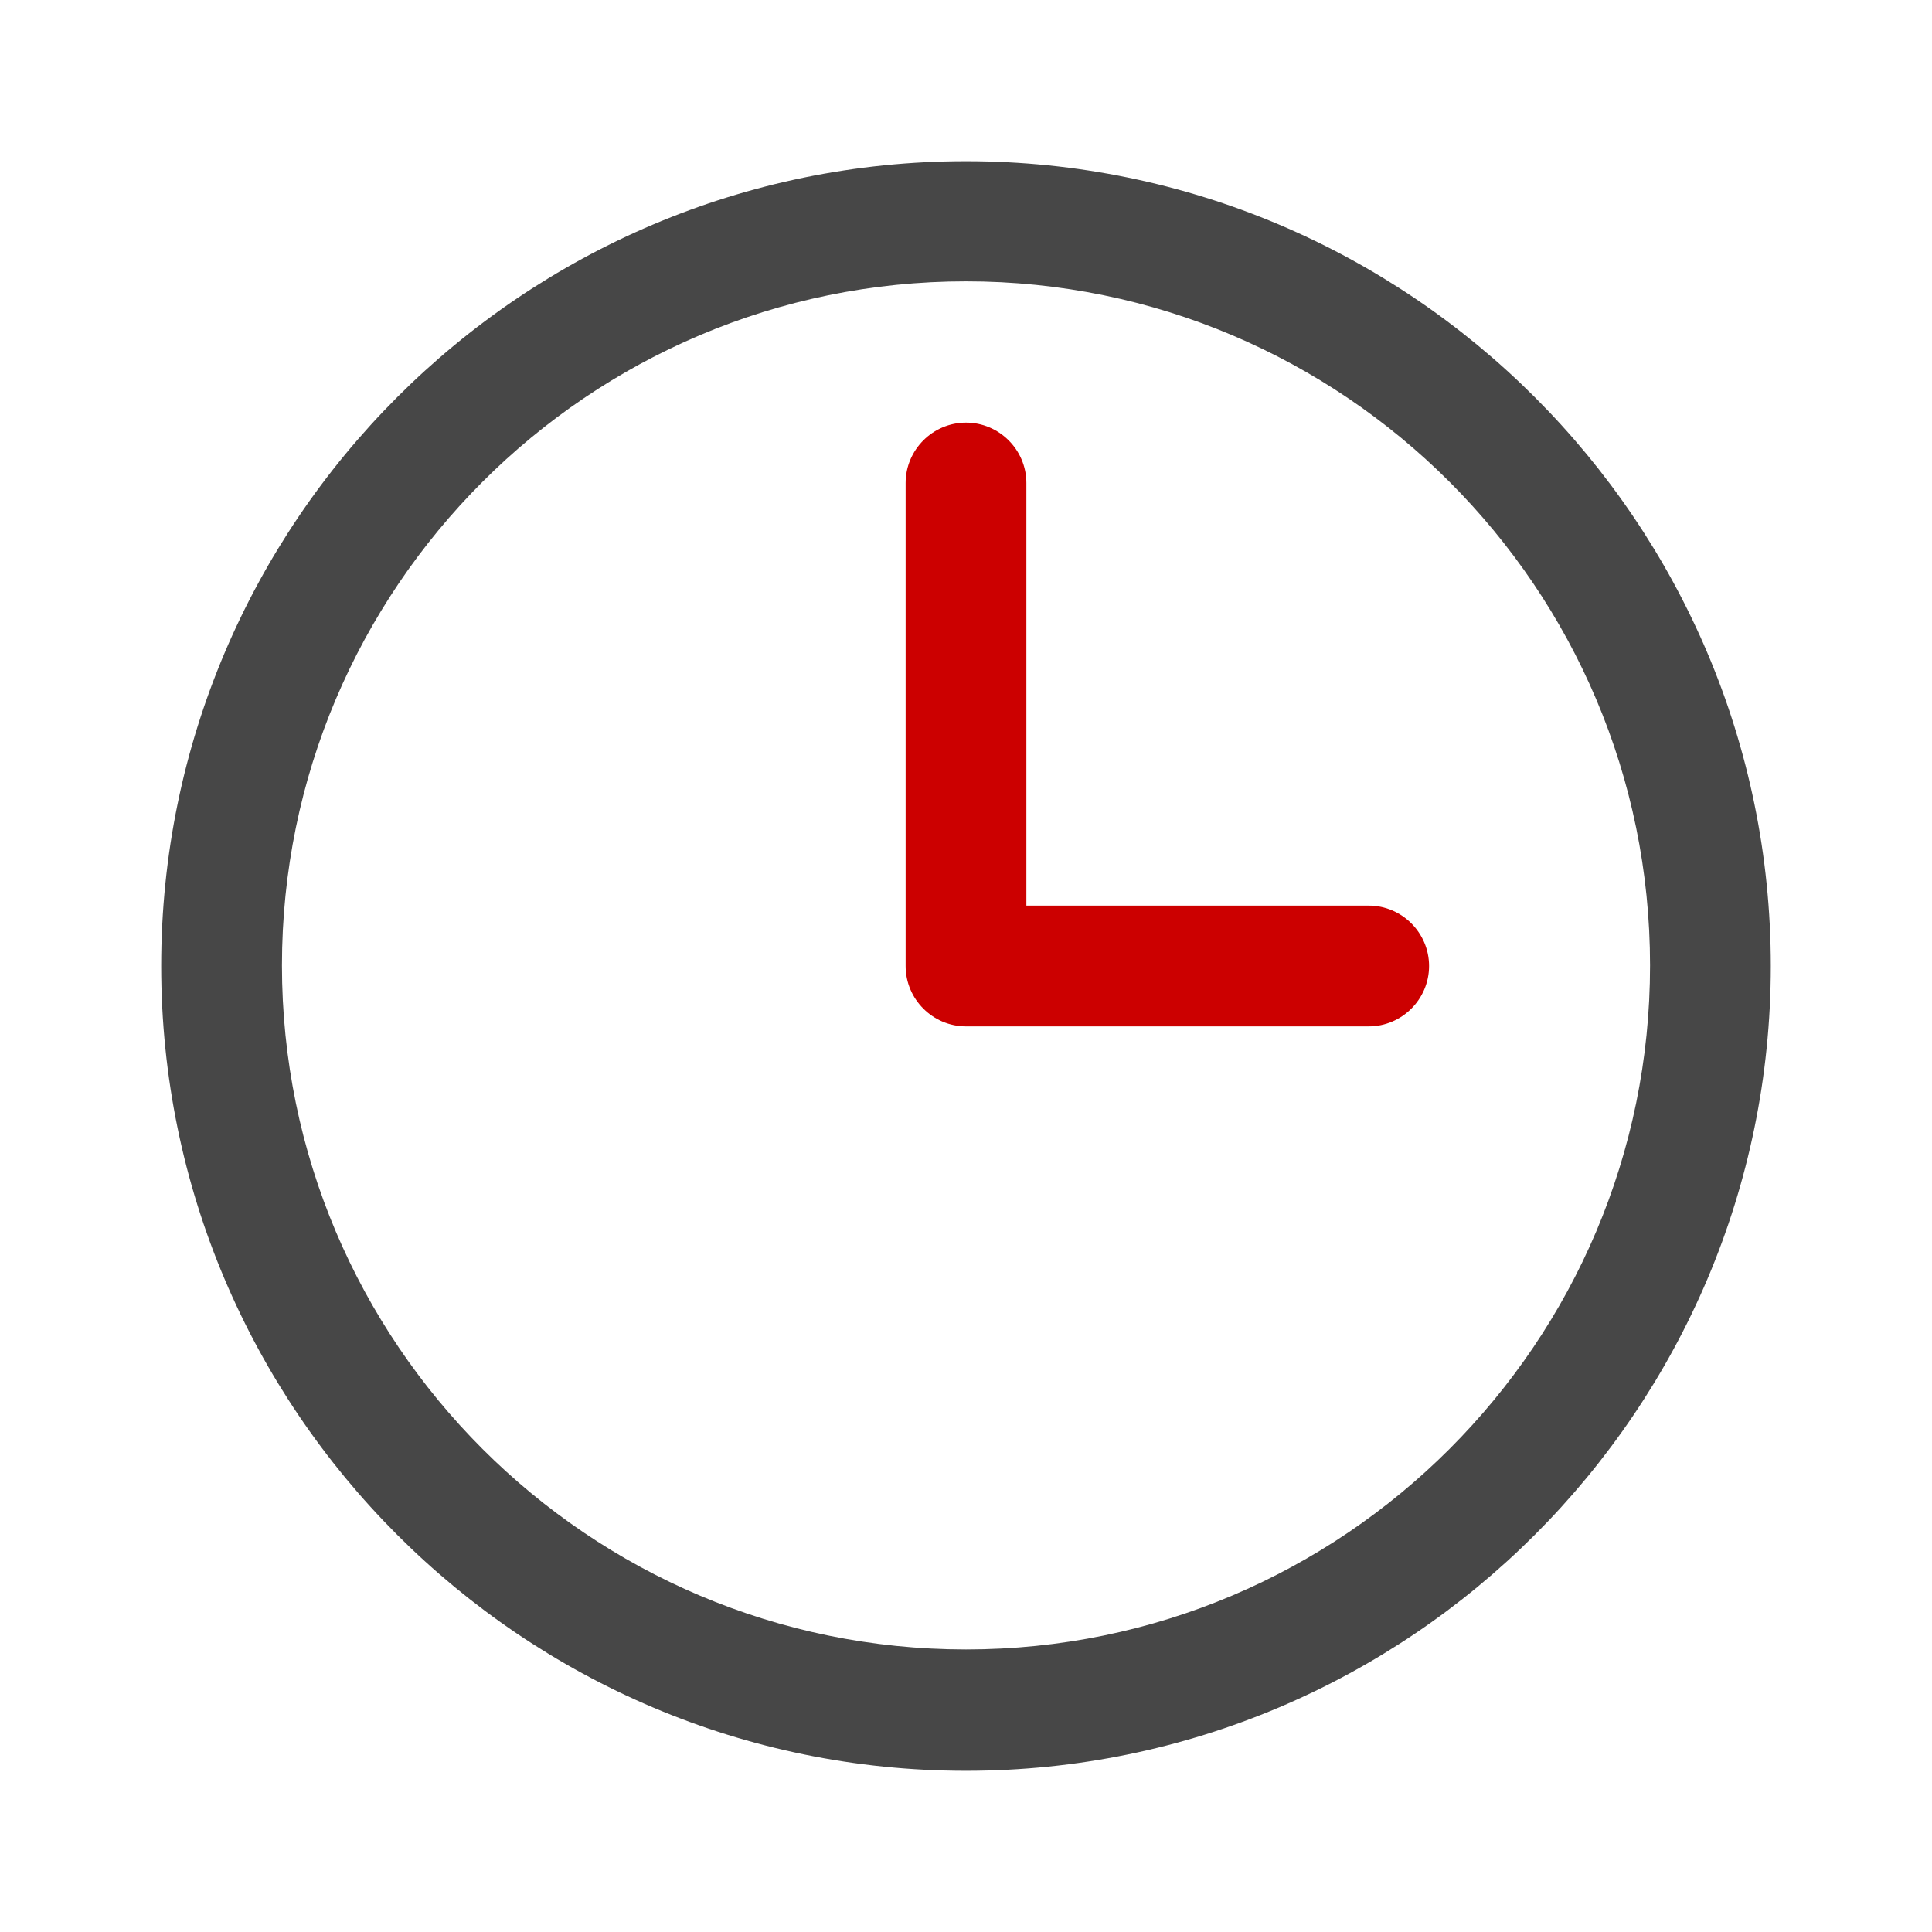
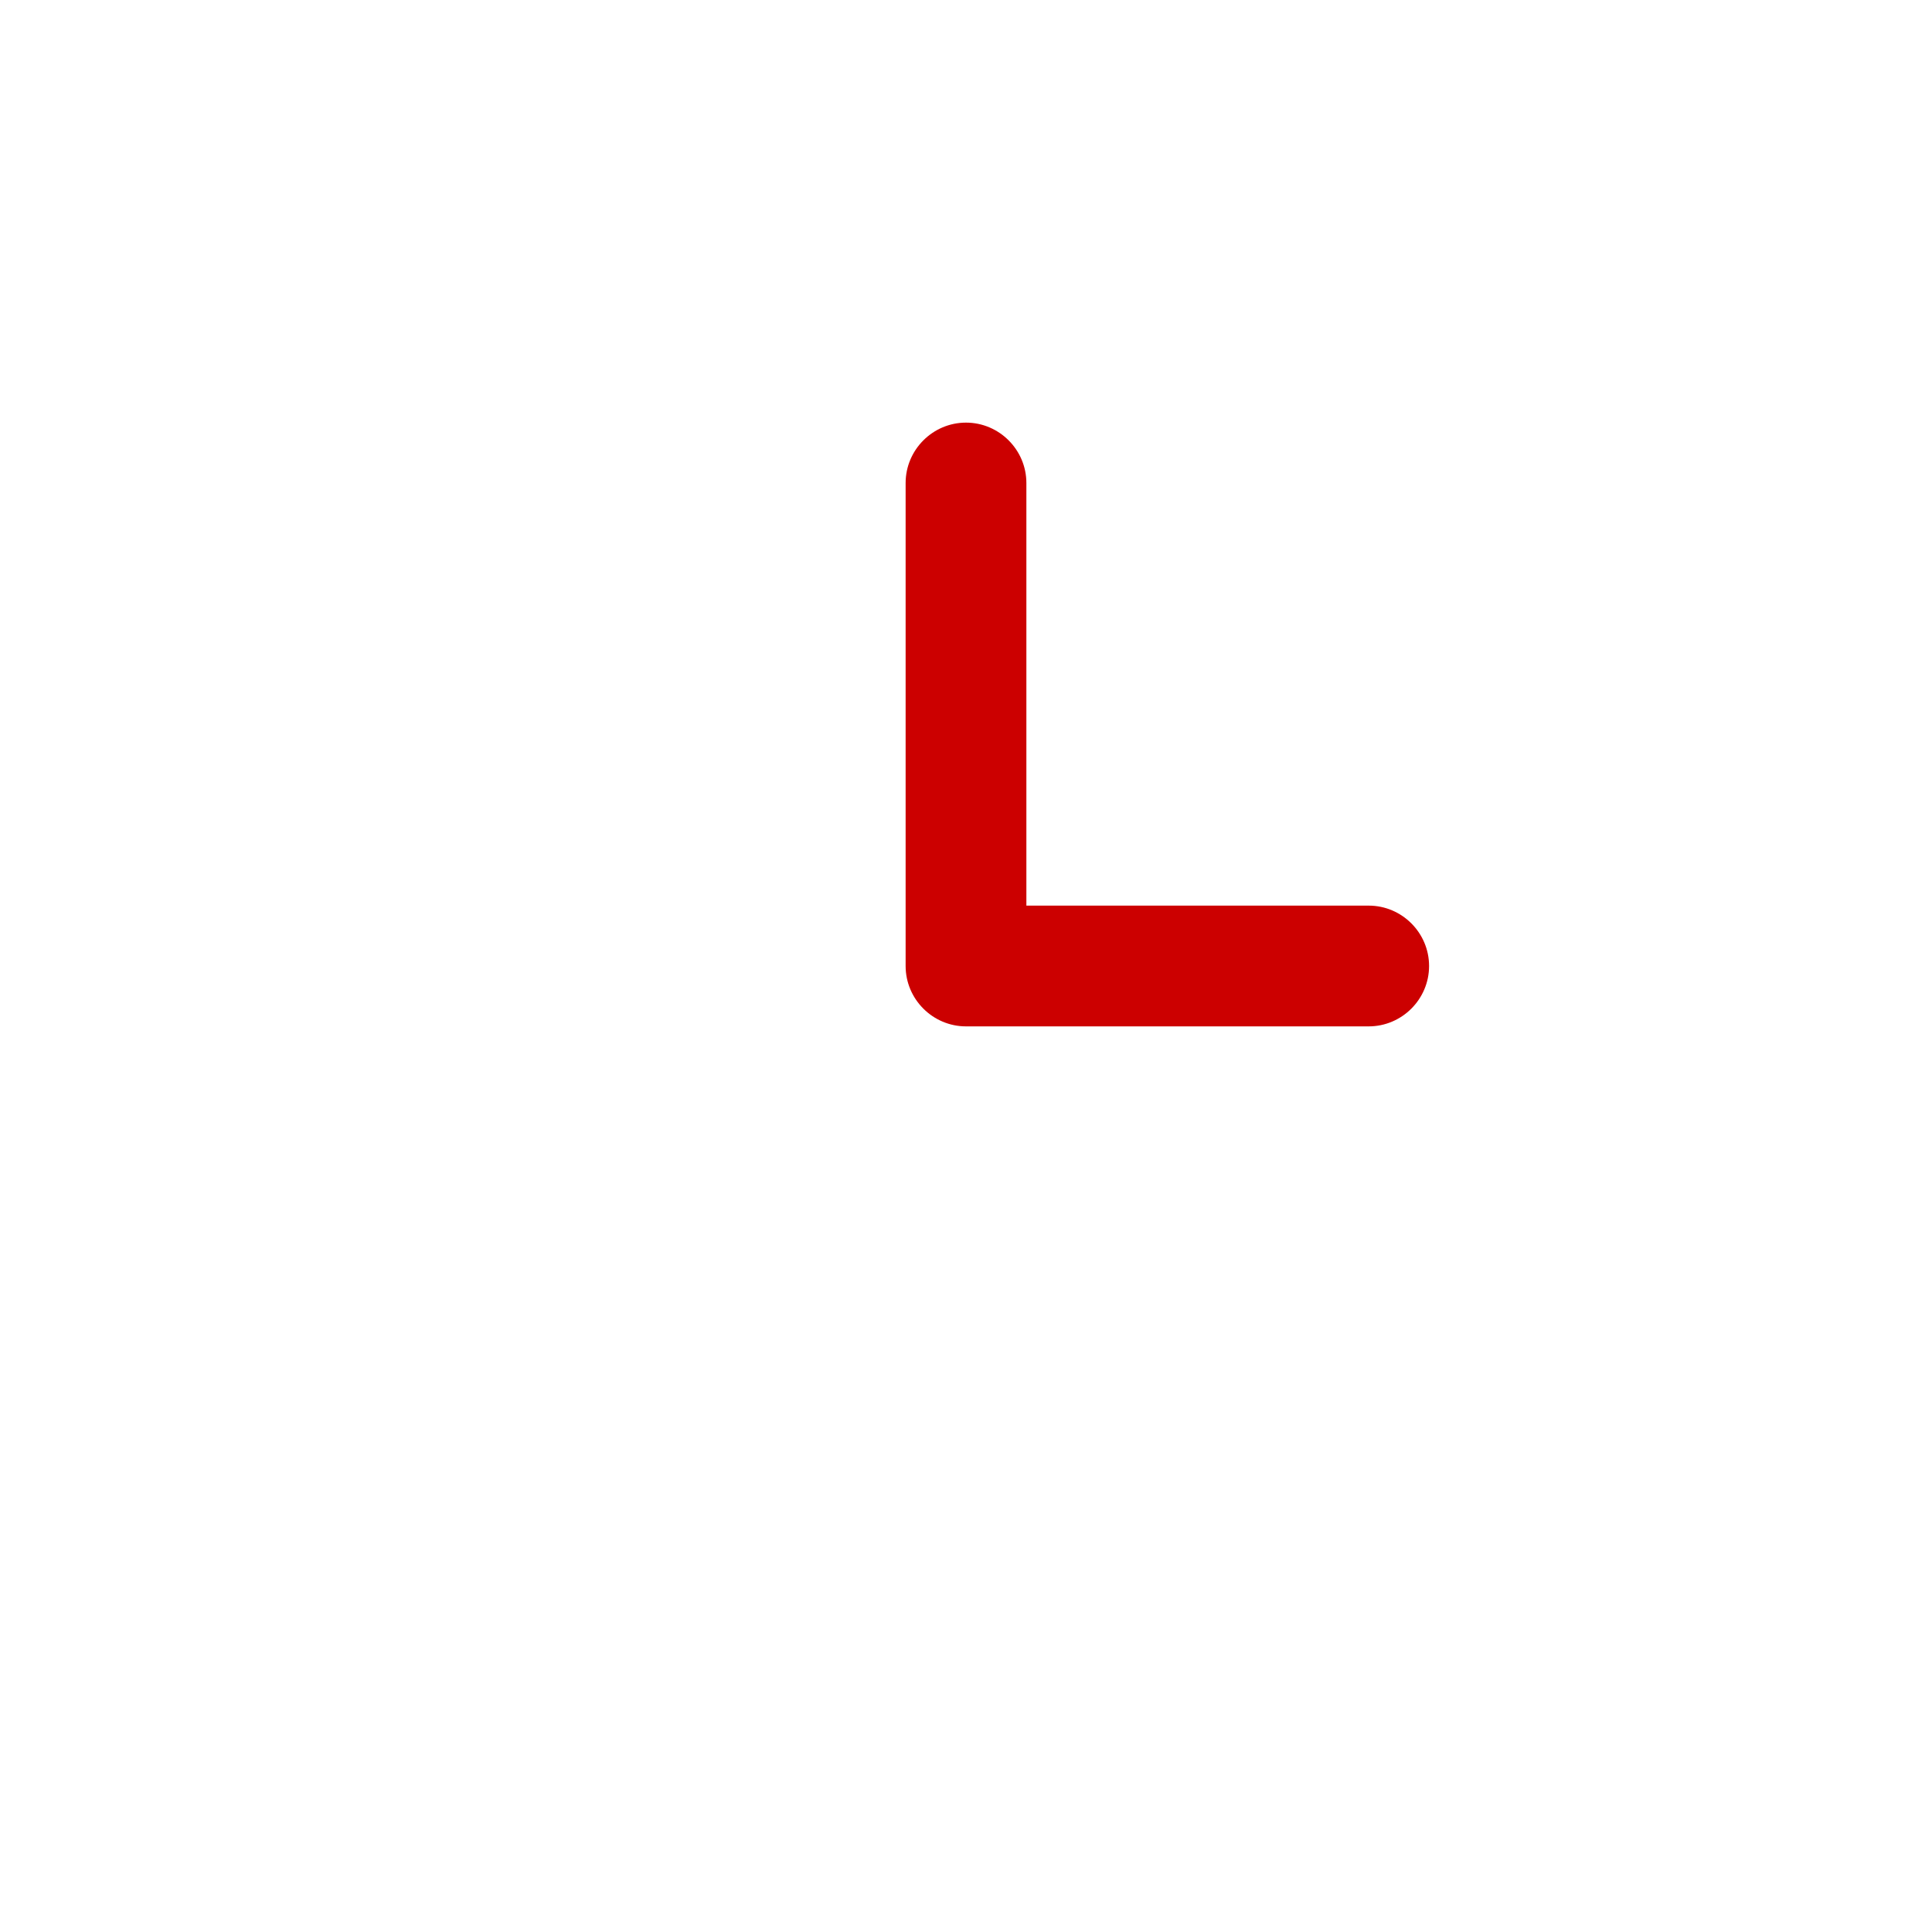
<svg xmlns="http://www.w3.org/2000/svg" viewBox="0 0 32 32">
-   <path fill="#474747" d="M16 29.33C8.65 29.33 2.67 23.35 2.67 16S8.65 2.67 16 2.67 29.33 8.65 29.33 16 23.35 29.33 16 29.33Zm0-24.67c-6.25 0-11.33 5.08-11.33 11.33S9.75 27.32 16 27.32s11.33-5.08 11.33-11.33S22.25 4.66 16 4.66Z" />
  <path fill="#c00" d="M22.67 17H16c-.55 0-1-.45-1-1V8c0-.55.45-1 1-1s1 .45 1 1v7h5.67c.55 0 1 .45 1 1s-.45 1-1 1Z" />
</svg>